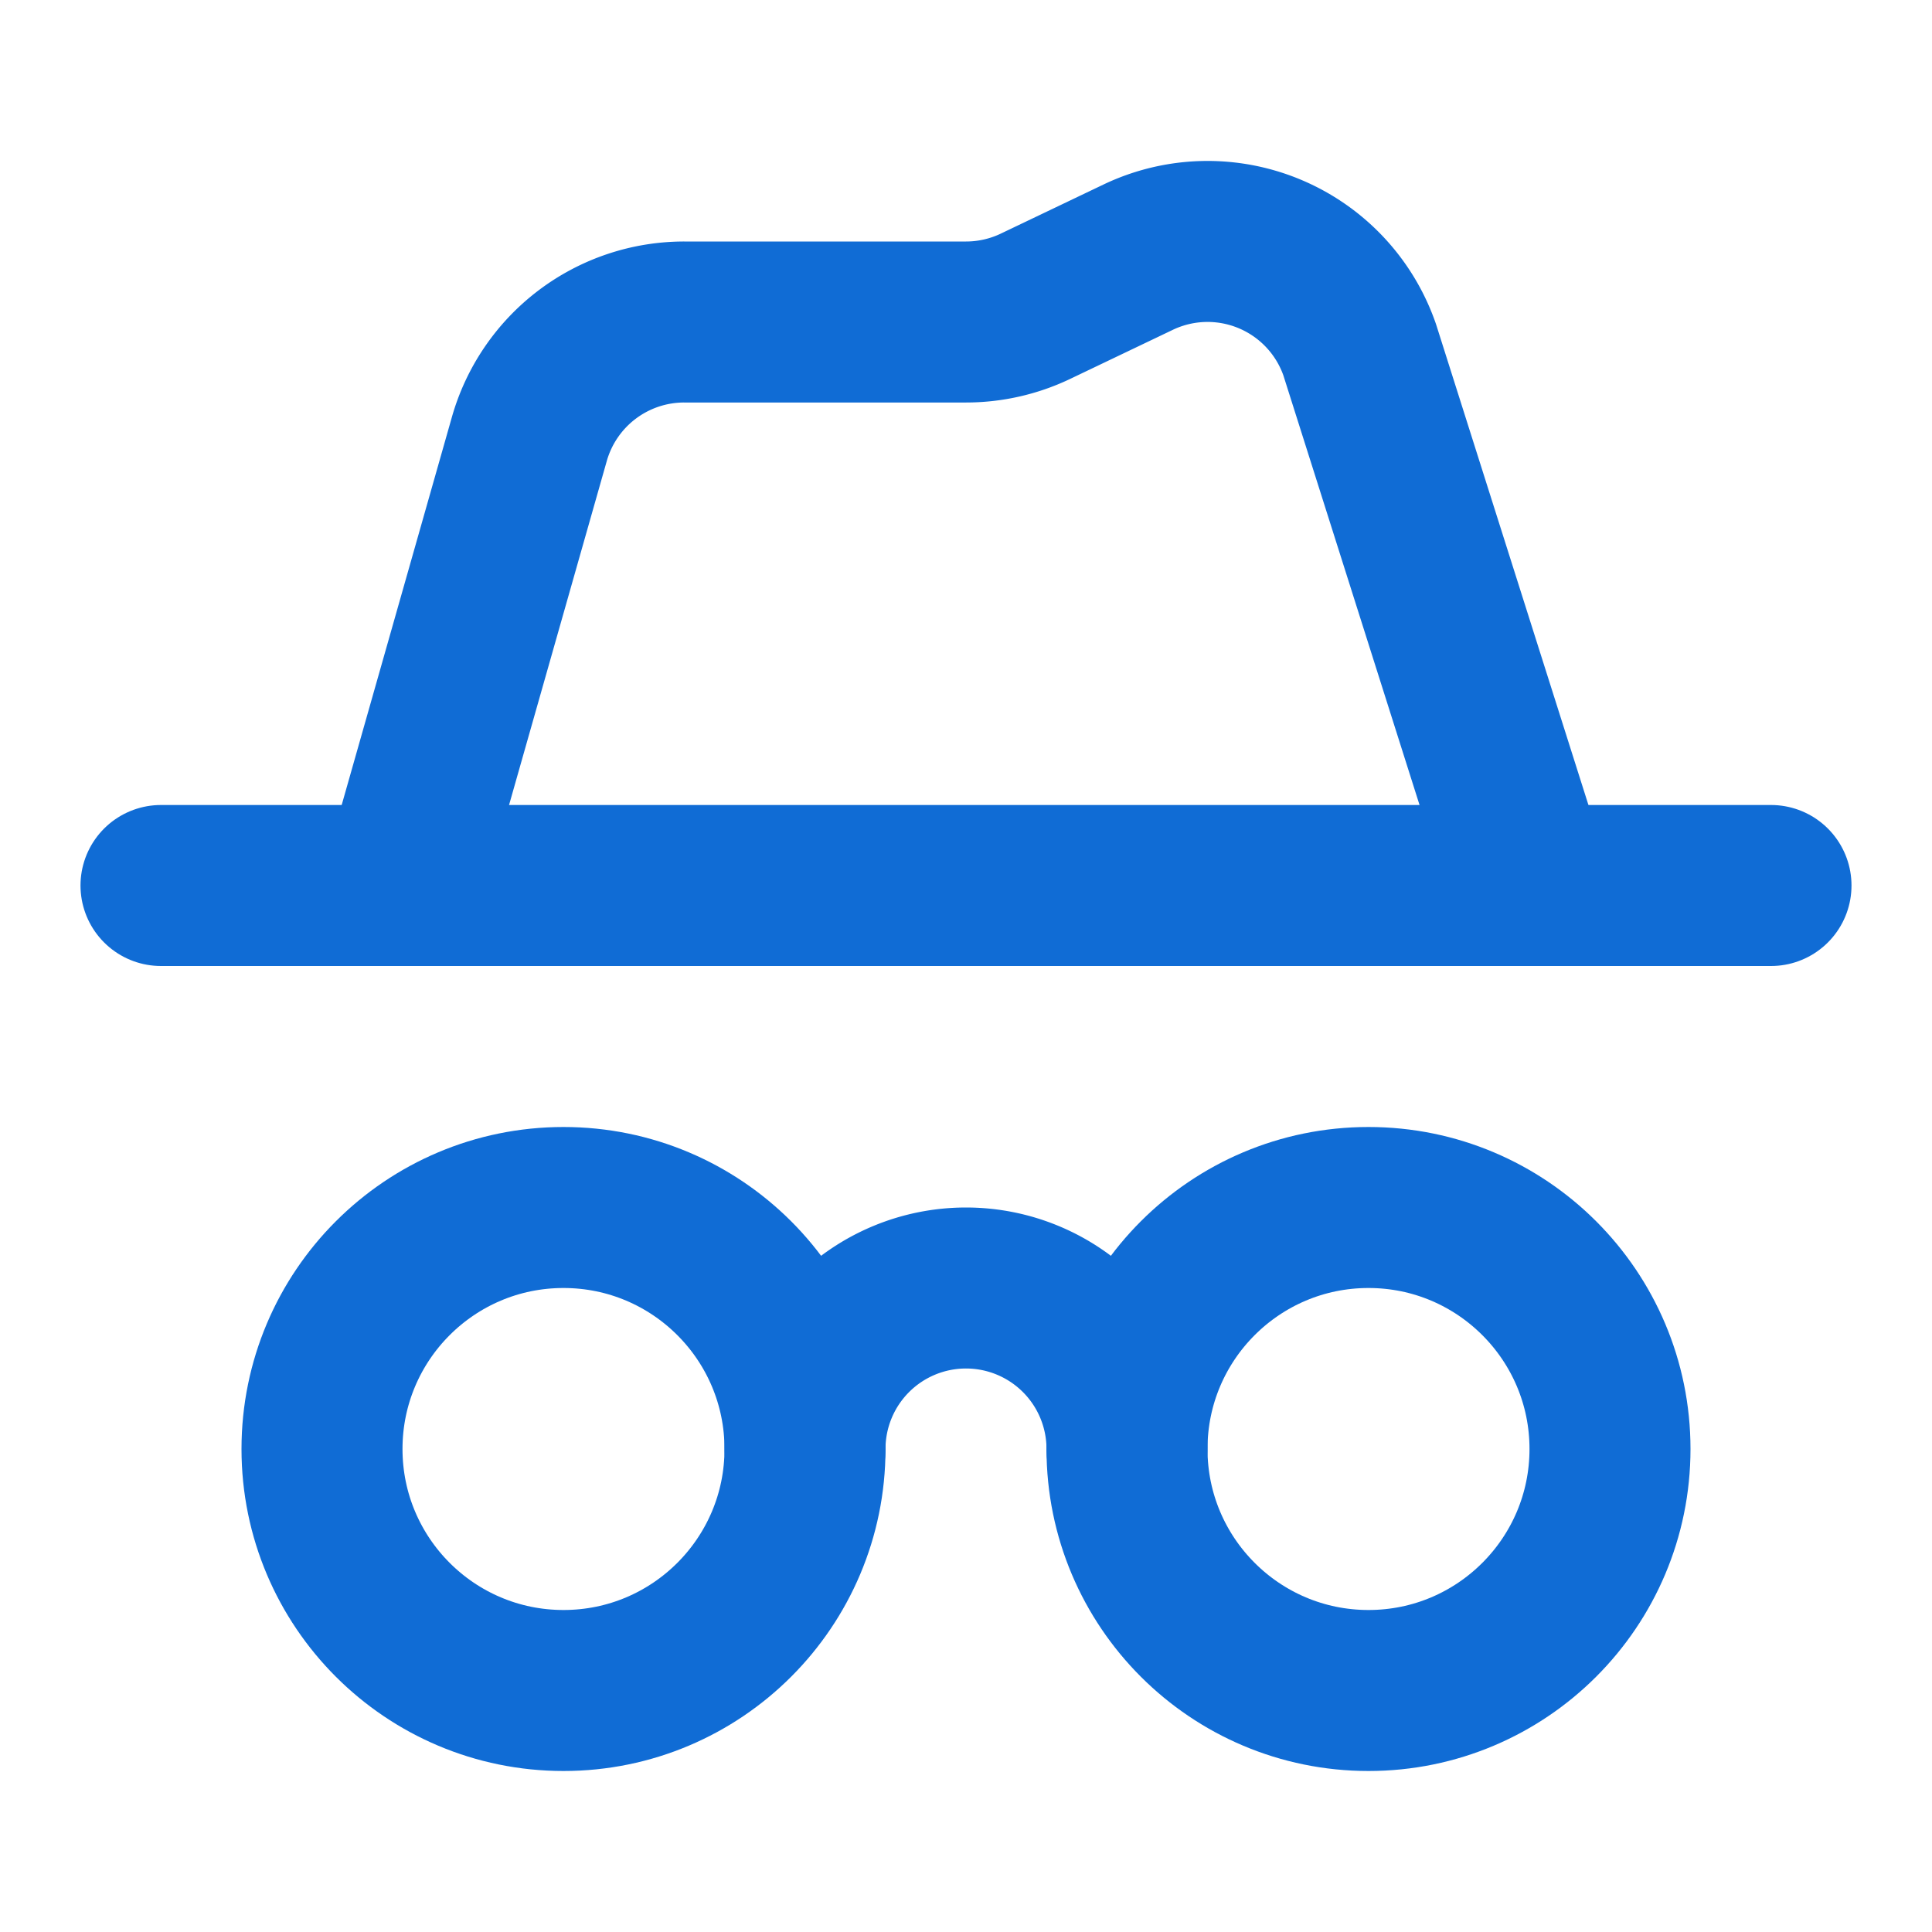
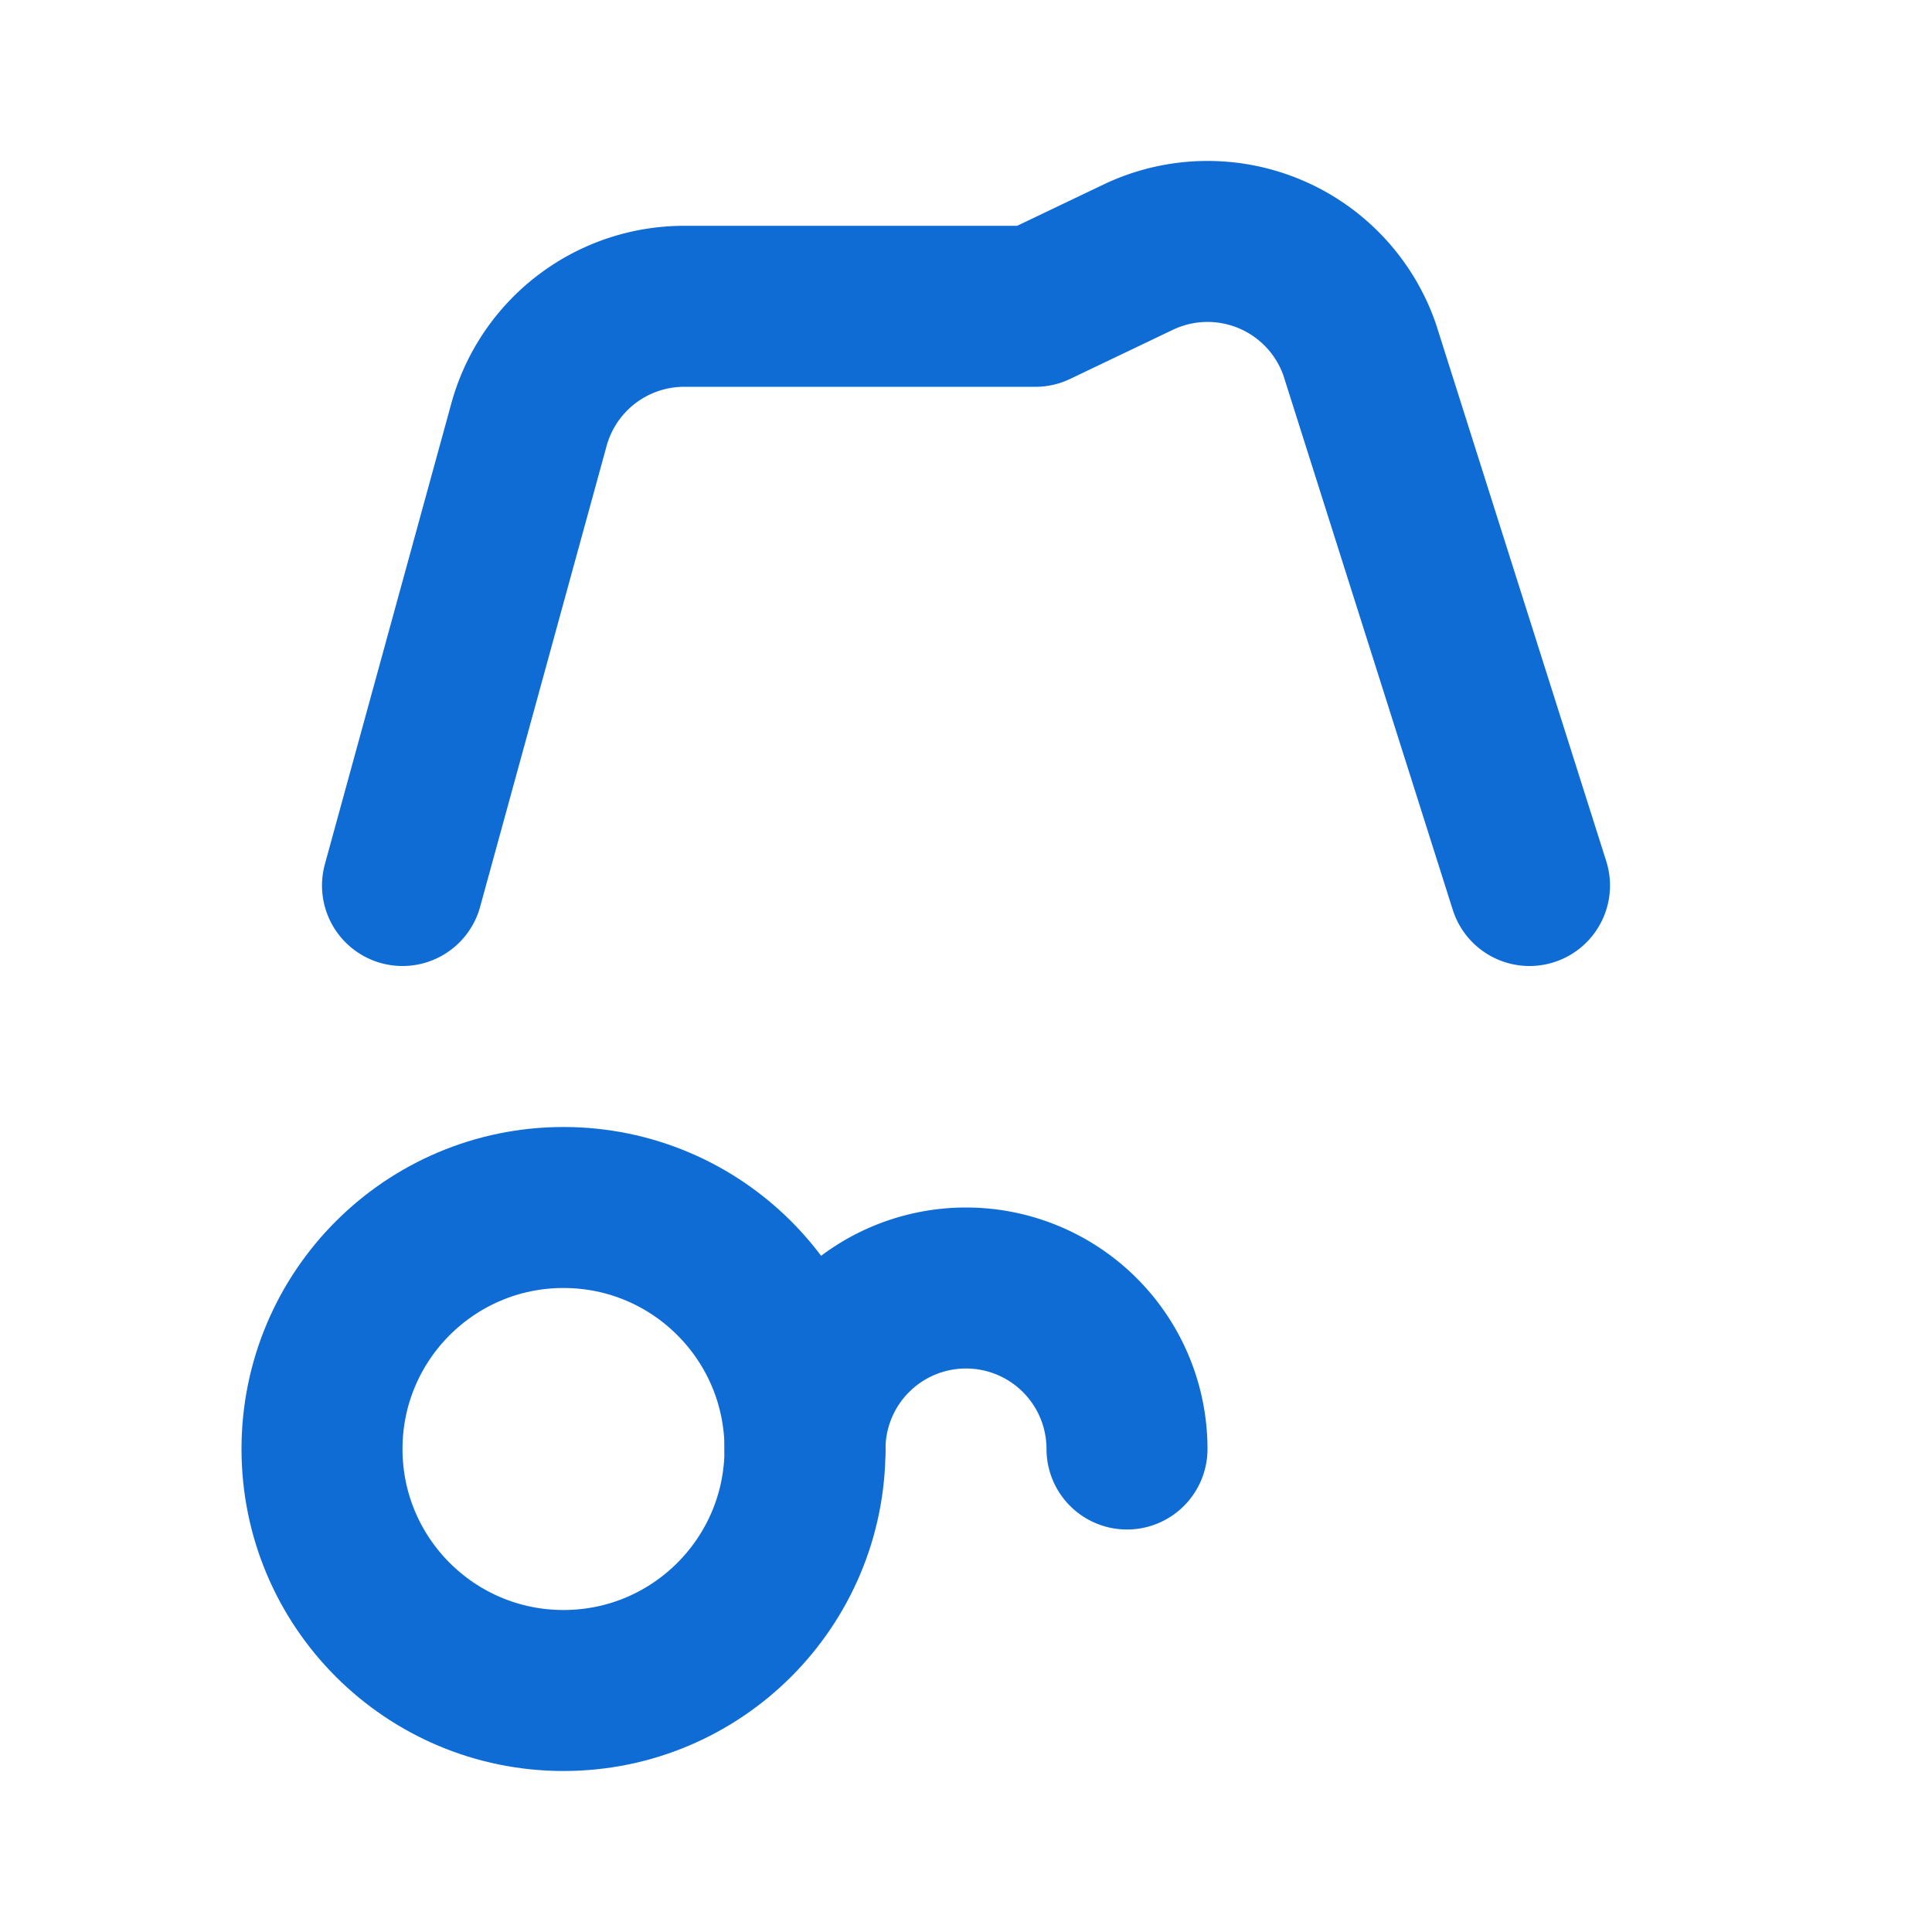
<svg xmlns="http://www.w3.org/2000/svg" width="24" height="24" viewBox="0 0 24 24" fill="none" stroke="currentColor" stroke-width="2" stroke-linecap="round" stroke-linejoin="round" class="lucide lucide-hat-glasses-icon lucide-hat-glasses" version="1.1" id="svg12">
  <defs id="defs16" />
  <path d="M14 18a2 2 0 0 0-4 0" id="path2" style="stroke:#106cd5;stroke-opacity:1" />
-   <path d="m19 11-2.11-6.657a2 2 0 0 0-2.752-1.148l-1.276.61A2 2 0 0 1 12 4H8.5a2 2 0 0 0-1.925 1.456L5 11" id="path4" style="stroke:#106cd5;stroke-opacity:1" />
-   <path d="M2 11h20" id="path6" style="stroke:#106cd5;stroke-opacity:1" />
-   <circle cx="17" cy="18" r="3" id="circle8" style="stroke:#106cd5;stroke-opacity:1" />
+   <path d="m19 11-2.11-6.657a2 2 0 0 0-2.752-1.148l-1.276.61H8.5a2 2 0 0 0-1.925 1.456L5 11" id="path4" style="stroke:#106cd5;stroke-opacity:1" />
  <circle cx="7" cy="18" r="3" id="circle10" style="stroke:#106cd5;stroke-opacity:1" />
</svg>